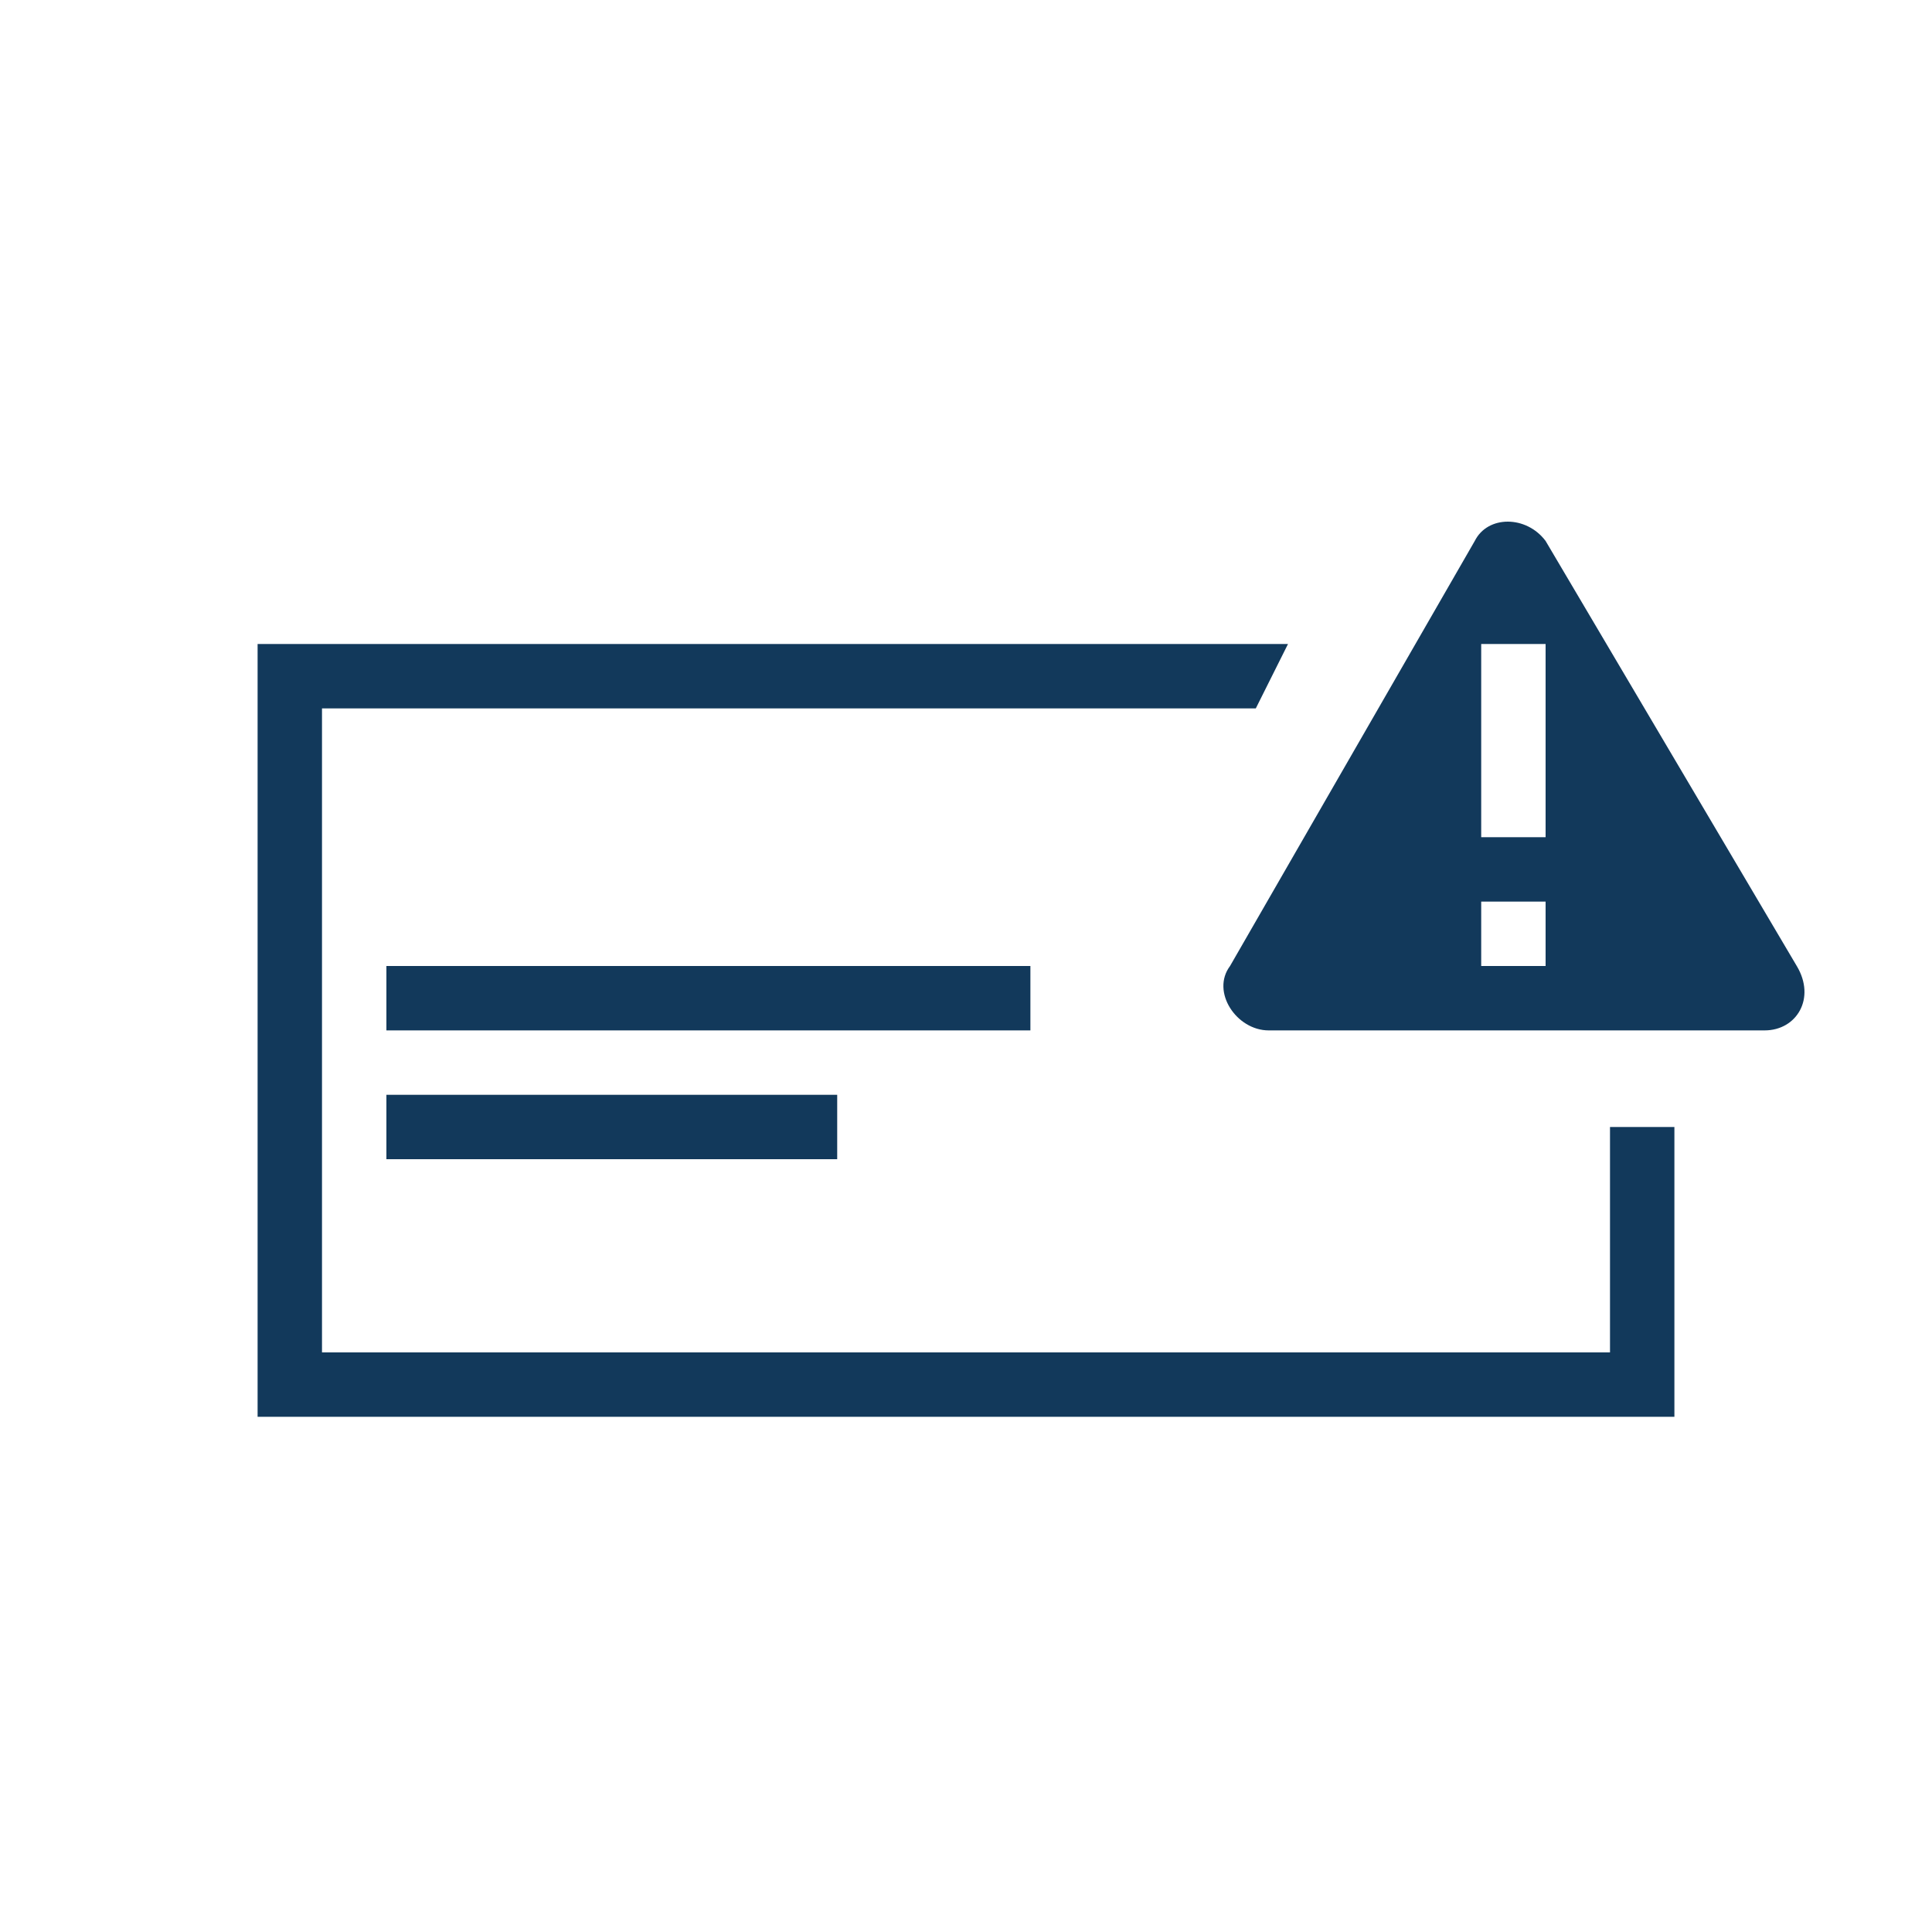
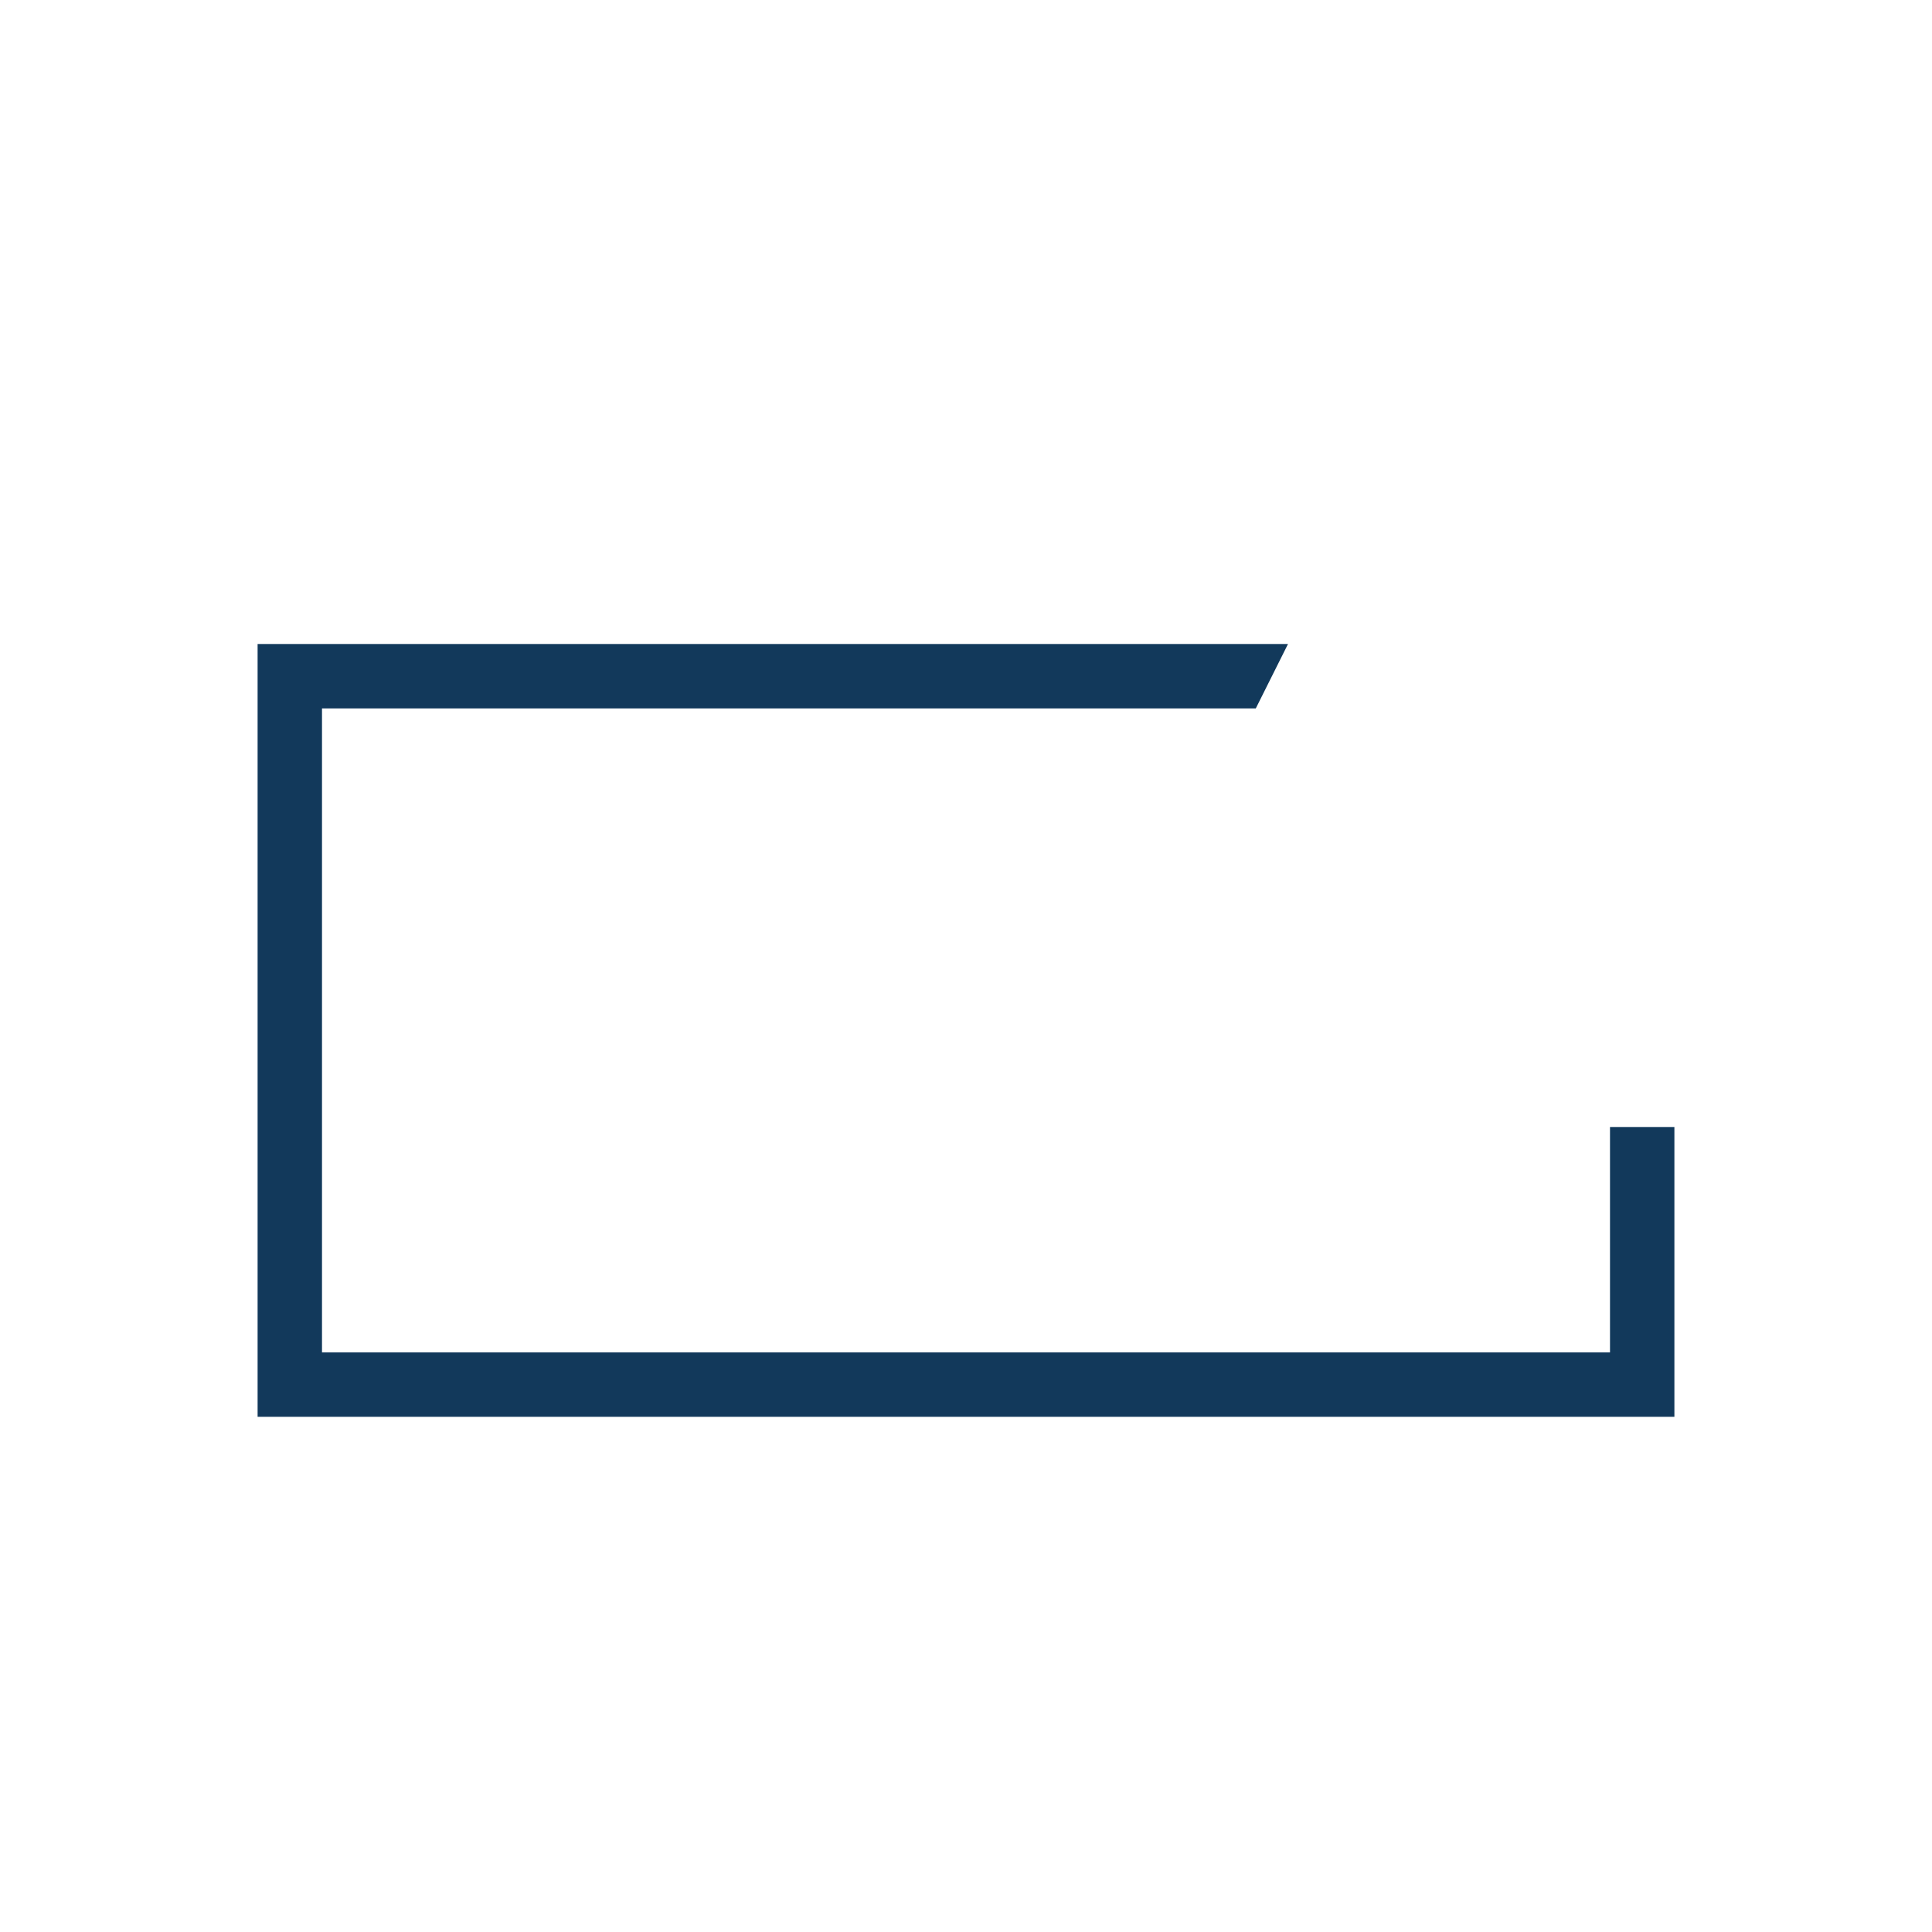
<svg xmlns="http://www.w3.org/2000/svg" id="Layer_1" viewBox="0 0 30 30">
  <style>.st0{fill:#12395B;}</style>
-   <path class="st0" d="M6 17h7v1H6zM6 15h10v1H6z" />
  <path class="st0" d="M25 17.5V21H5V11h14.5l.5-1H4v12h22v-4.5z" />
-   <path class="st0" d="M27.9 15L24 8.4c-.3-.4-.9-.4-1.1 0L19.1 15c-.3.4.1 1 .6 1h7.7c.5 0 .8-.5.5-1zM24 15h-1v-1h1v1zm0-2h-1v-3h1v3z" />
</svg>